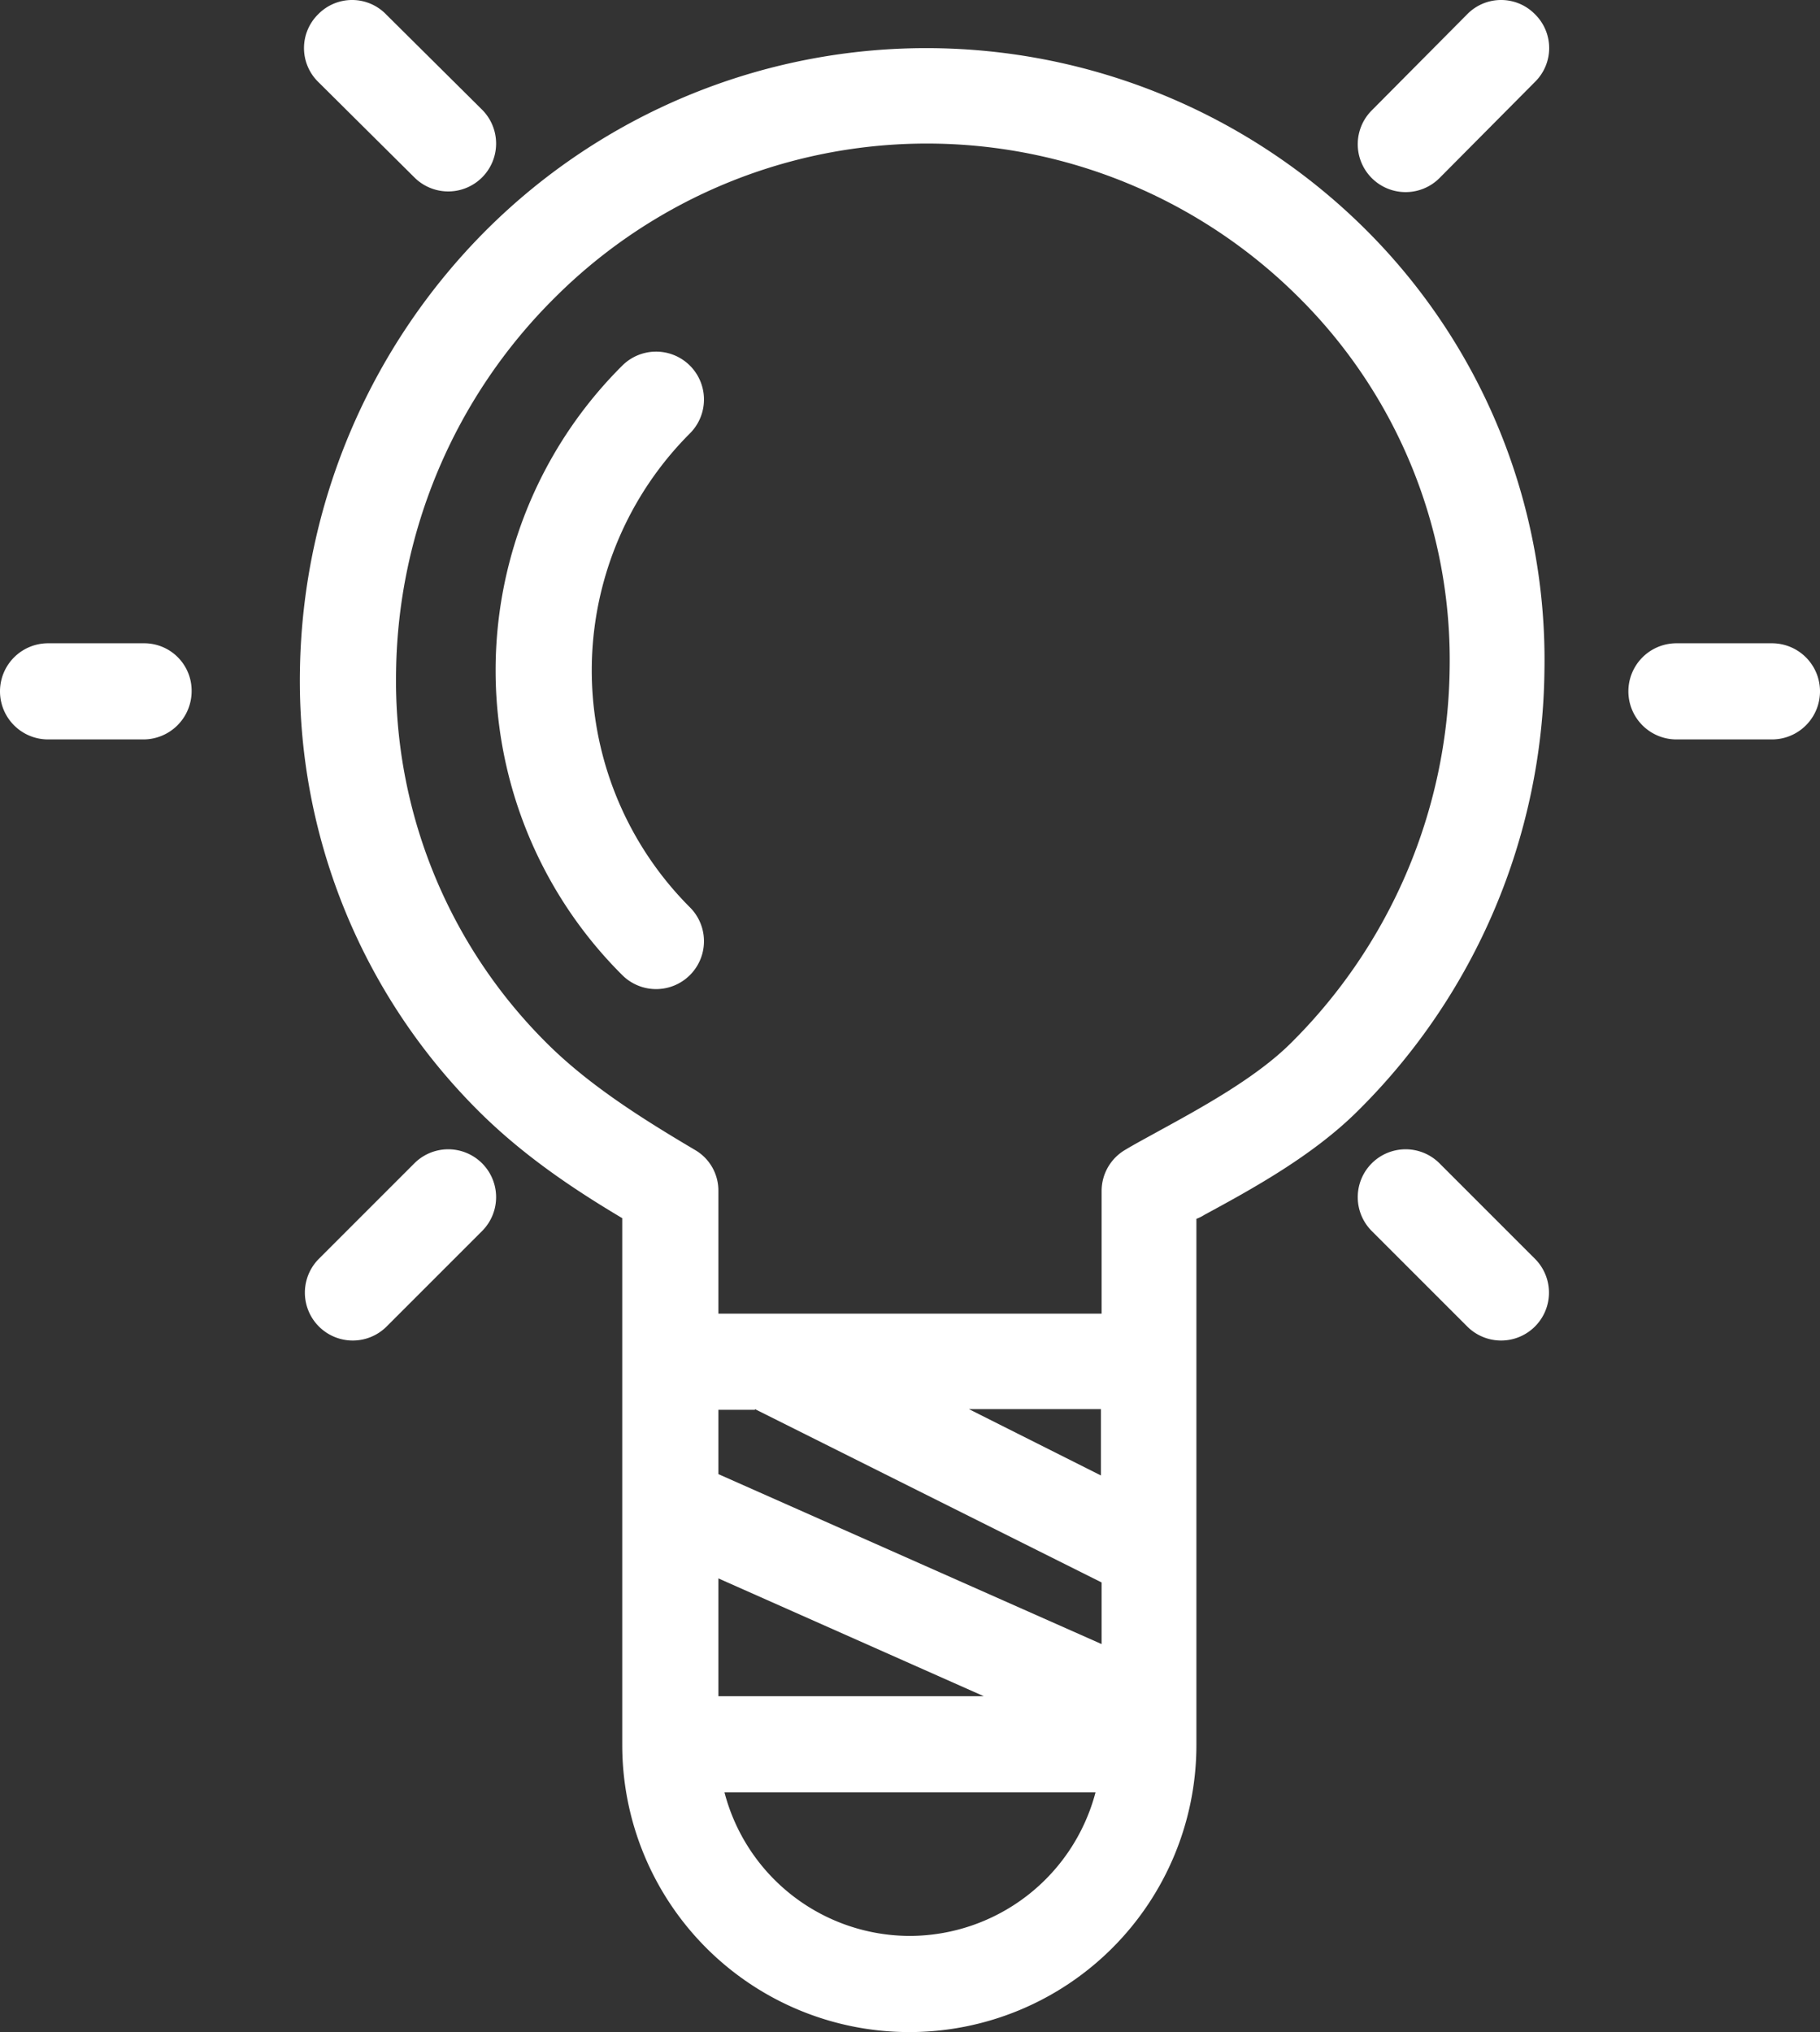
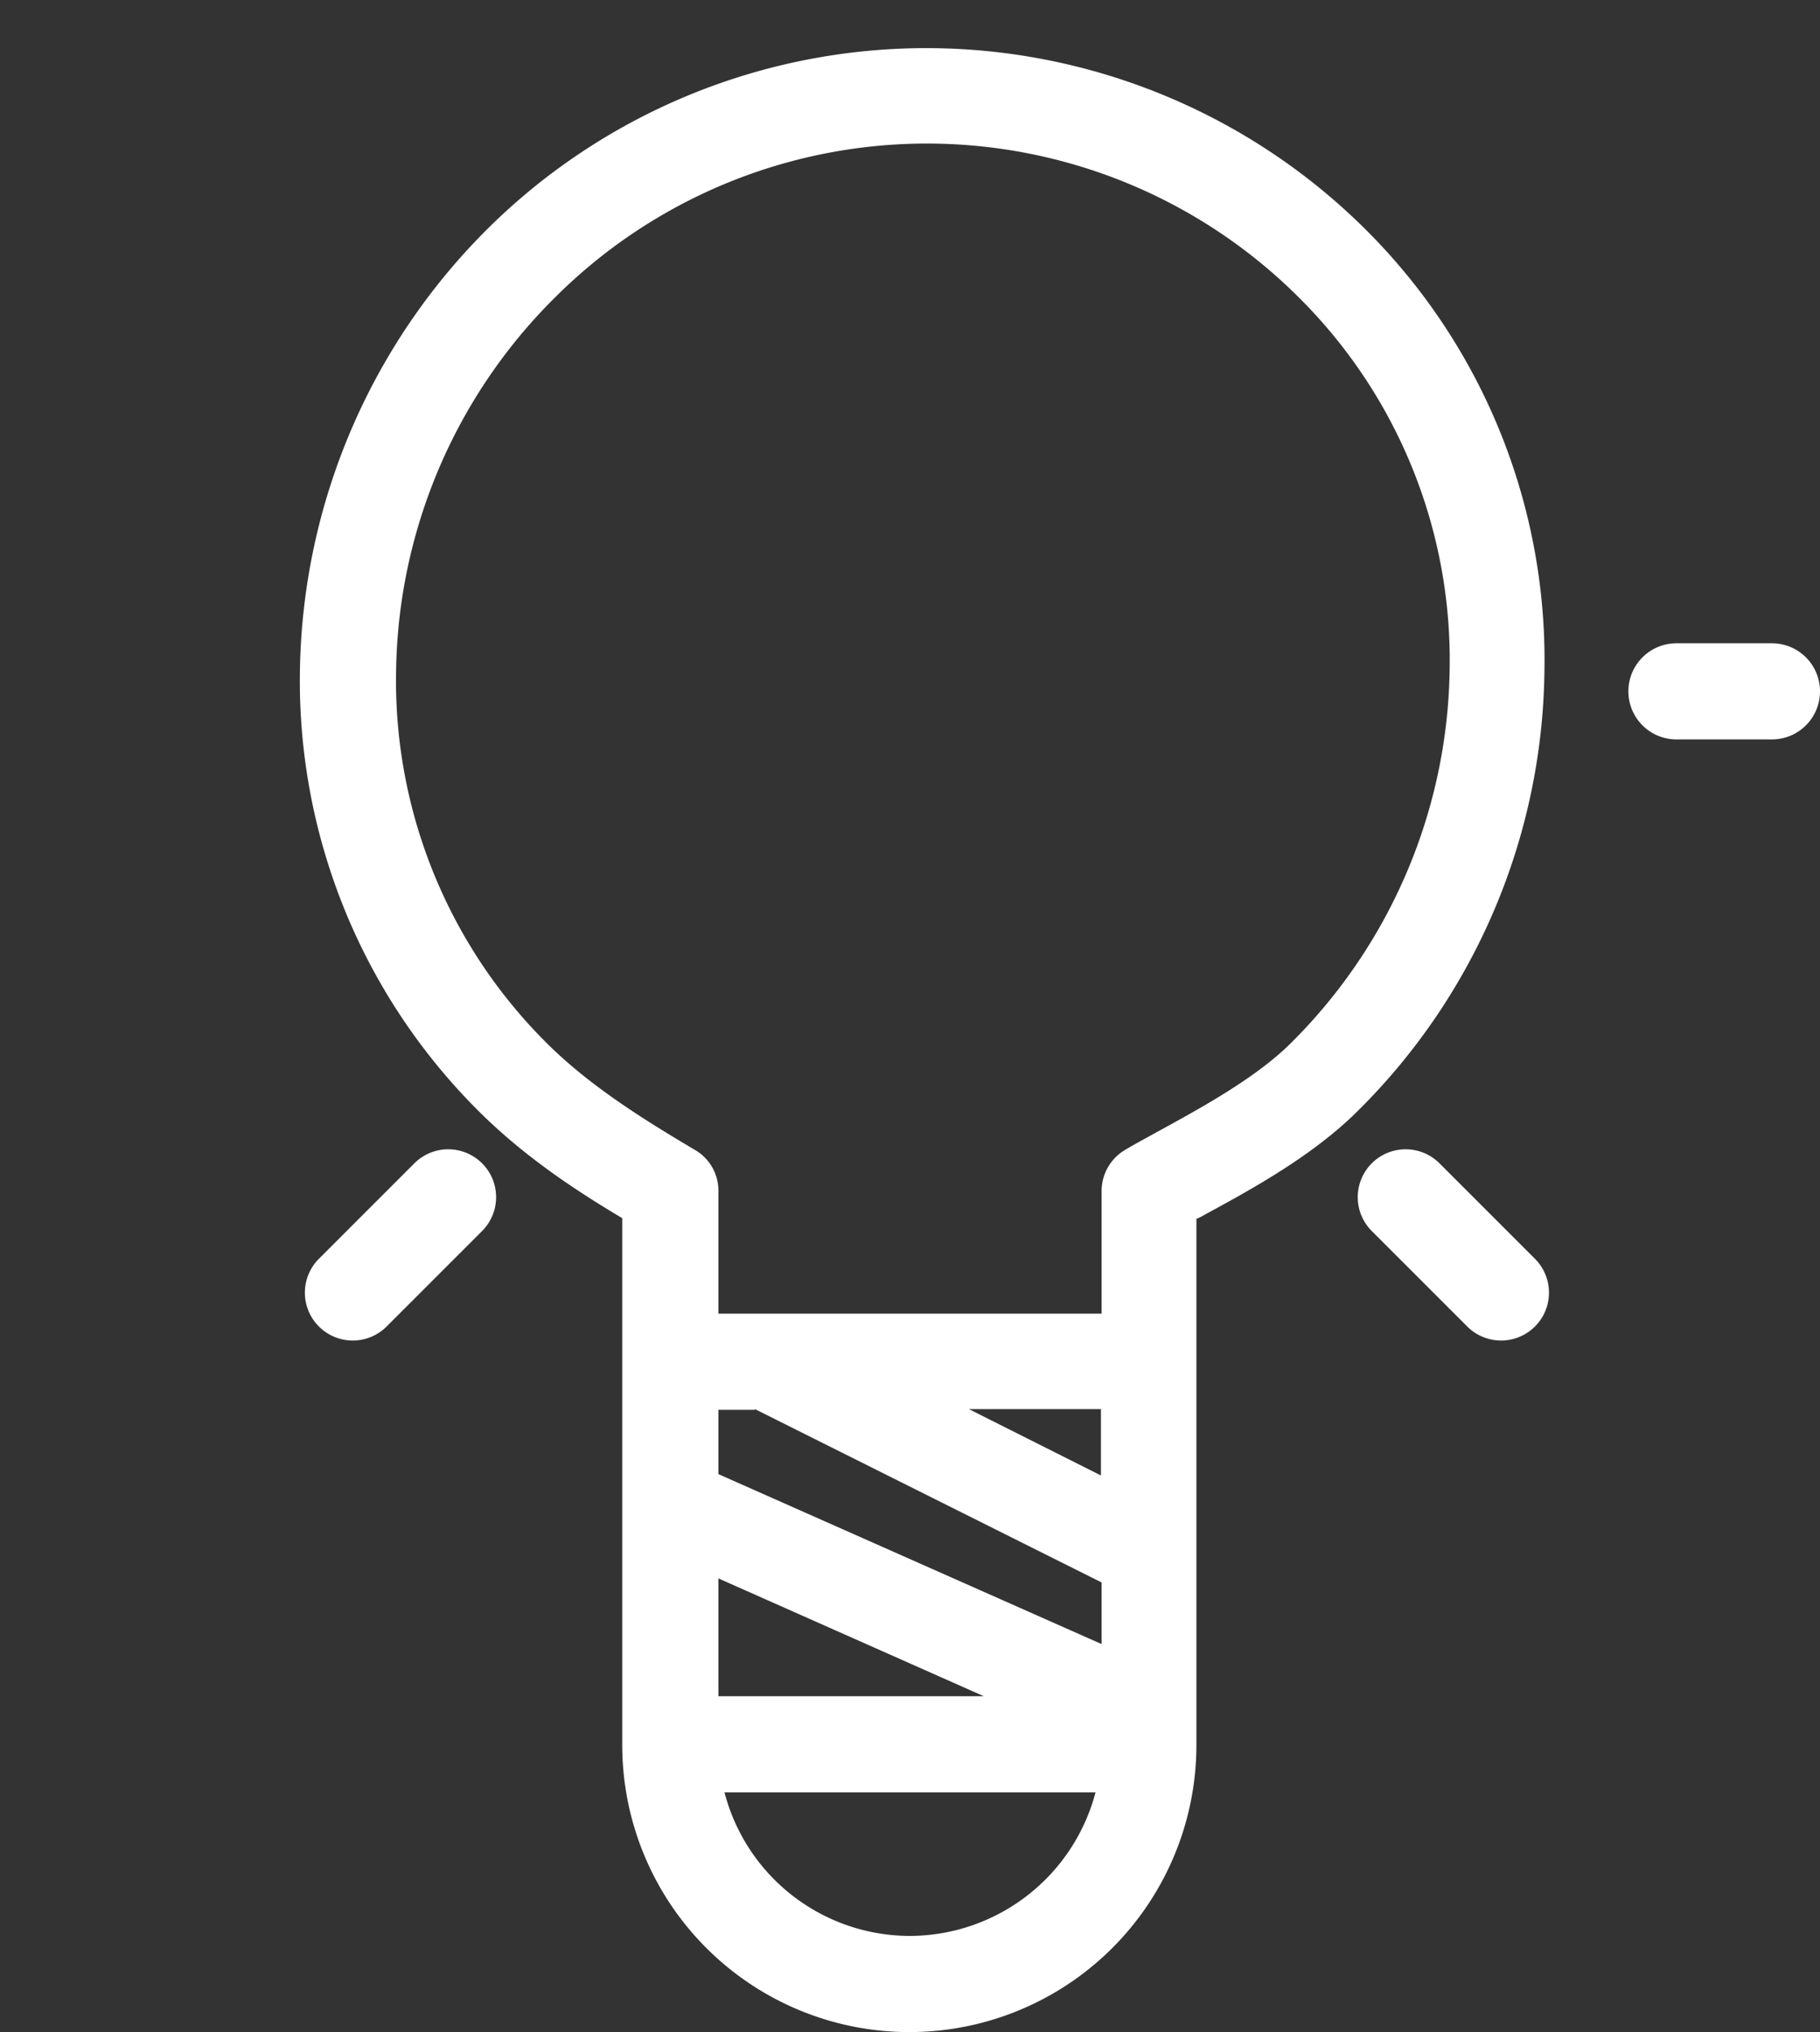
<svg xmlns="http://www.w3.org/2000/svg" viewBox="0 0 268.8 300.1">
  <rect x="0" y="0" width="268.8" height="300.1" fill="#333333" stroke="none" />
  <defs>
    <style>.cls-1{fill:#fff;}</style>
  </defs>
  <g id="bulb" data-name="Bulb">
    <g id="bulb-1" data-name="Bulb">
-       <path class="cls-1" d="M61.2,26.2a7.07,7.07,0,0,0,10-10L57,2.1a7,7,0,0,0-10,0,7,7,0,0,0,0,10Z" />
-       <path class="cls-1" d="M216.7,2.1,202.6,16.3a7.07,7.07,0,1,0,10,10l14.1-14.2a7,7,0,0,0,0-10A7,7,0,0,0,216.7,2.1Z" />
      <path class="cls-1" d="M61.2,171.8,47.1,185.9a7.07,7.07,0,1,0,10,10l14.1-14.1a7.07,7.07,0,0,0-10-10Z" />
      <path class="cls-1" d="M212.6,171.8a7.07,7.07,0,0,0-10,10l14.1,14.1a7.07,7.07,0,0,0,10-10Z" />
-       <path class="cls-1" d="M21.3,95H7.1a7.1,7.1,0,0,0,0,14.2H21.2a7.13,7.13,0,0,0,7.1-7.1A7,7,0,0,0,21.3,95Z" />
      <path class="cls-1" d="M261.7,95H247.6a7.1,7.1,0,1,0,0,14.2h14.1a7.1,7.1,0,1,0,0-14.2Z" />
      <path class="cls-1" d="M177.9,179.4c7.2-3.9,16.1-8.8,22.7-15.4a92.92,92.92,0,0,0,27.5-64.9A89.65,89.65,0,0,0,201.8,34a92,92,0,0,0-130,0A94,94,0,0,0,44.3,98.9,89.65,89.65,0,0,0,70.6,164c6.5,6.5,13.9,11.5,21.3,15.9v77.8a42.4,42.4,0,1,0,84.8,0V180a6.66,6.66,0,0,0,1.2-.6ZM80.7,154A75.46,75.46,0,0,1,58.5,99.1,79.25,79.25,0,0,1,81.9,44a77.74,77.74,0,0,1,110,0,75.46,75.46,0,0,1,22.2,54.9A79.25,79.25,0,0,1,190.7,154c-5.1,5.1-13.1,9.5-19.5,13-1.8,1-3.5,1.9-5,2.8a7.05,7.05,0,0,0-3.5,6.1V194H106.1V175.9a6.93,6.93,0,0,0-3.5-6.1C95,165.3,87,160.3,80.7,154Zm30.8,54.1,51.2,25.6v9.1l-56.6-25.1v-9.5h5.4Zm31.6,0h19.5v9.8Zm-37,25,39.2,17.4H106.1Zm28.3,52.8A28.33,28.33,0,0,1,107,264.7h54.8A28.44,28.44,0,0,1,134.4,285.9Z" />
-       <path class="cls-1" d="M101.9,134a49.49,49.49,0,0,1,0-70,7.07,7.07,0,0,0-10-10,63.49,63.49,0,0,0,0,90,7.07,7.07,0,0,0,10-10Z" />
    </g>
  </g>
</svg>